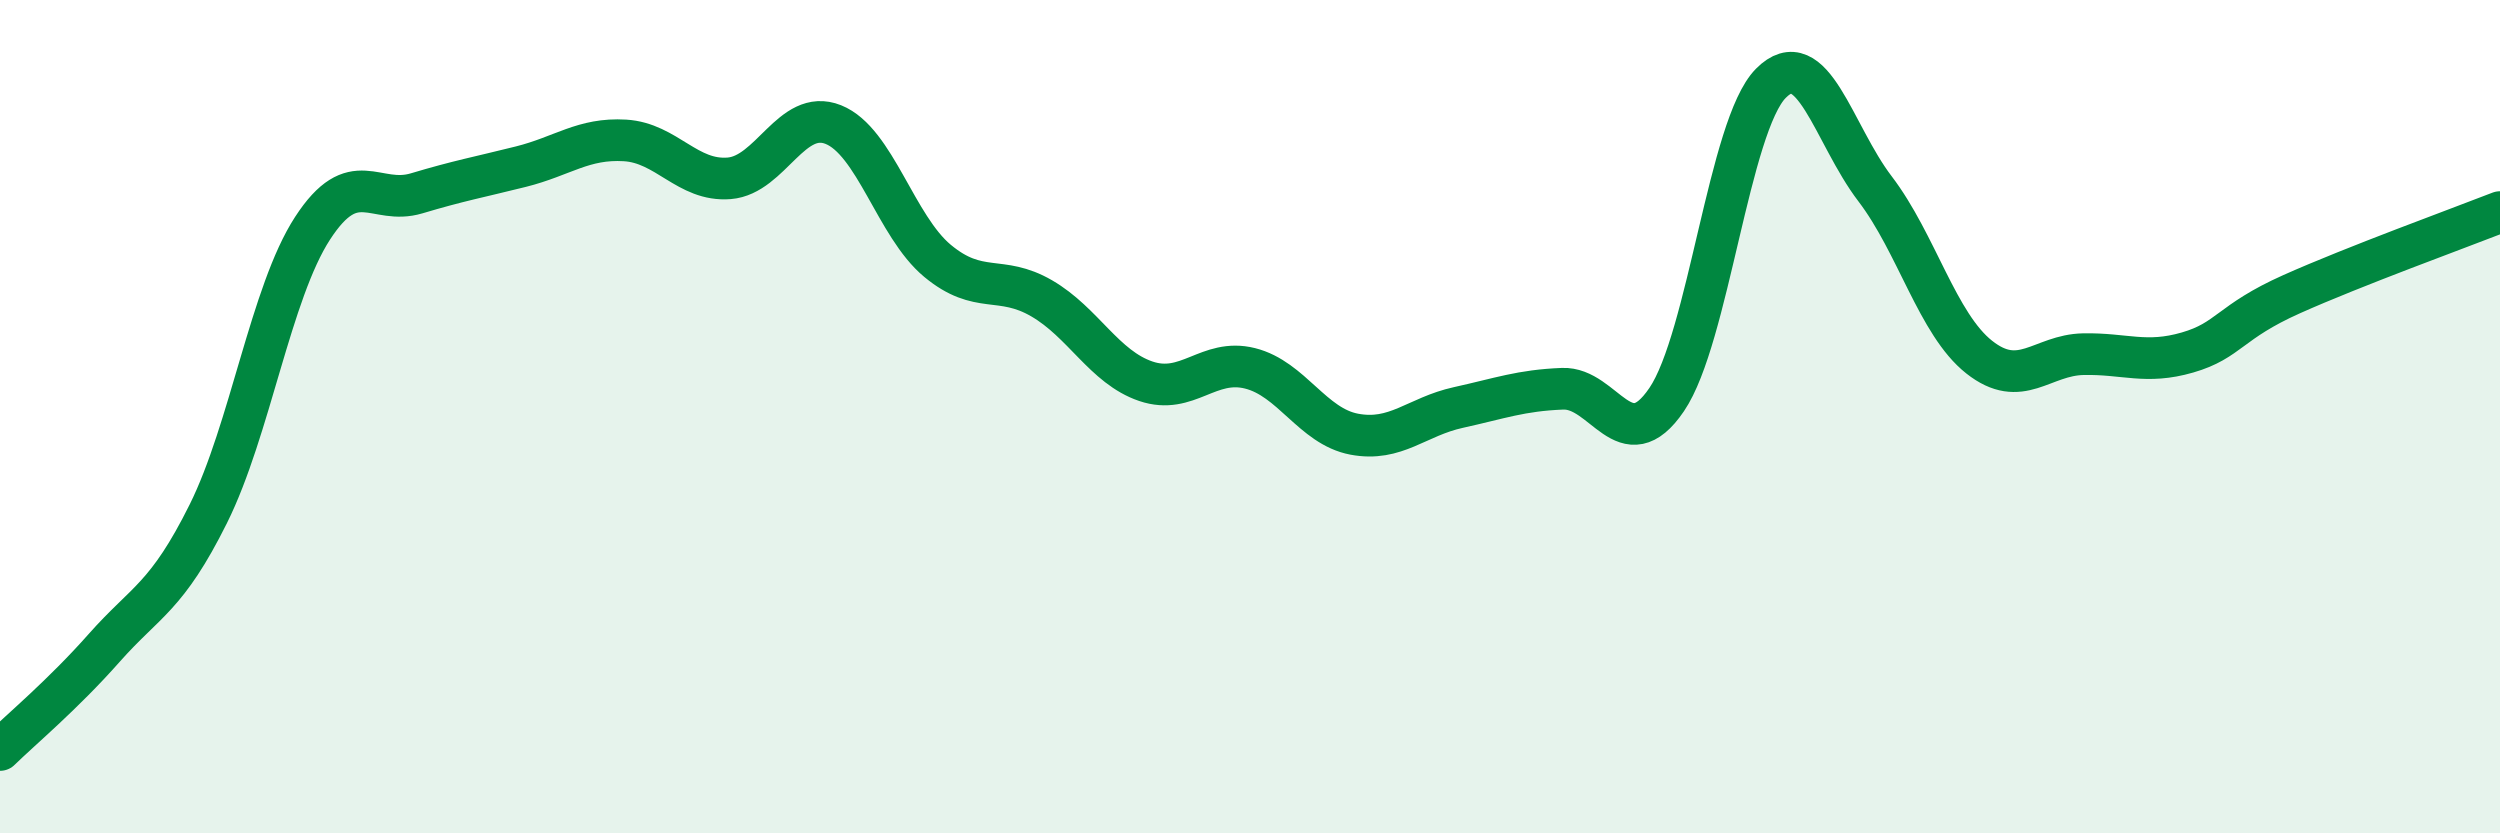
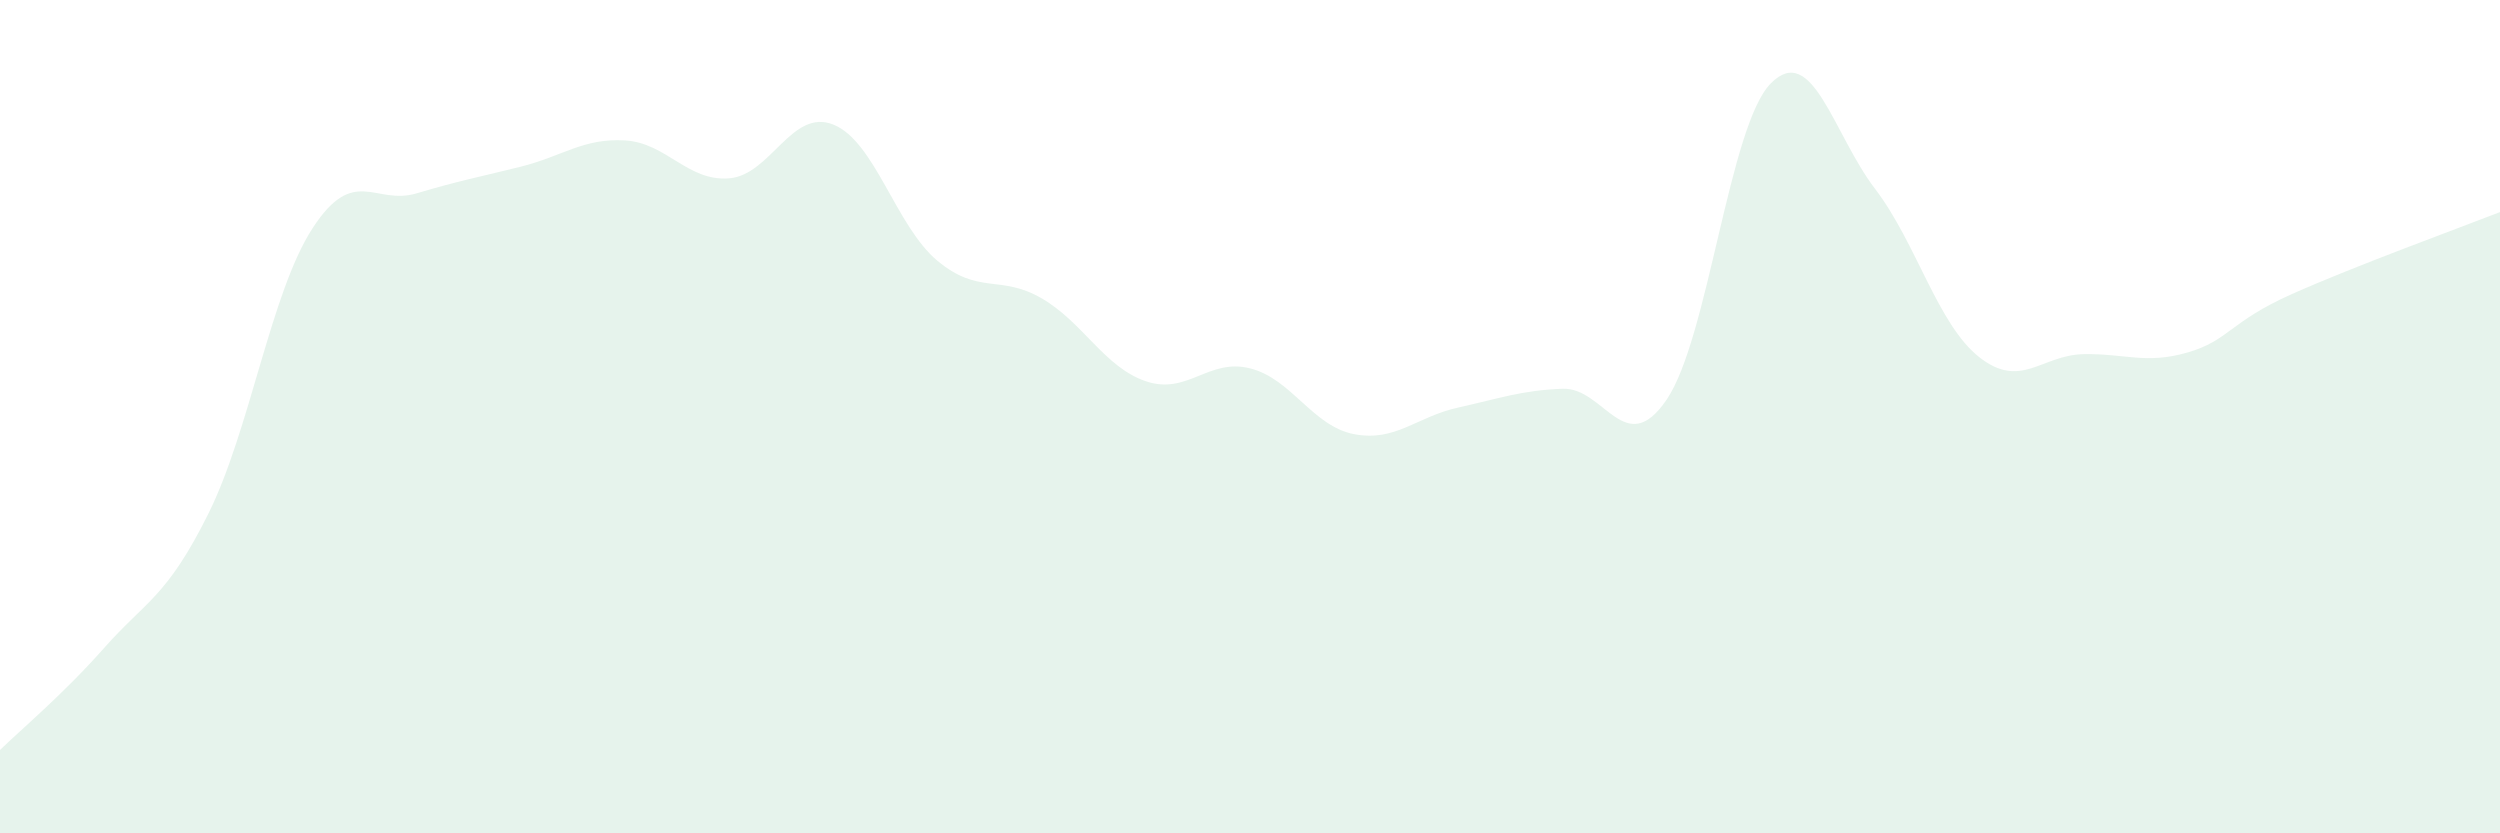
<svg xmlns="http://www.w3.org/2000/svg" width="60" height="20" viewBox="0 0 60 20">
  <path d="M 0,18 C 0.5,17.51 1.5,16.68 2.5,15.55 C 3.5,14.42 4,14.34 5,12.33 C 6,10.32 6.5,7.02 7.5,5.48 C 8.5,3.94 9,4.94 10,4.64 C 11,4.34 11.5,4.25 12.5,4 C 13.5,3.75 14,3.31 15,3.37 C 16,3.43 16.5,4.36 17.5,4.28 C 18.5,4.2 19,2.59 20,2.99 C 21,3.39 21.5,5.43 22.5,6.26 C 23.5,7.09 24,6.58 25,7.16 C 26,7.74 26.5,8.81 27.5,9.15 C 28.5,9.49 29,8.59 30,8.84 C 31,9.09 31.5,10.23 32.5,10.42 C 33.5,10.61 34,10 35,9.78 C 36,9.56 36.5,9.37 37.5,9.33 C 38.5,9.29 39,11.06 40,9.59 C 41,8.12 41.5,3.01 42.5,2 C 43.5,0.99 44,3.22 45,4.53 C 46,5.84 46.5,7.78 47.5,8.57 C 48.5,9.36 49,8.52 50,8.5 C 51,8.48 51.5,8.75 52.5,8.46 C 53.5,8.17 53.5,7.73 55,7.06 C 56.5,6.39 59,5.48 60,5.09L60 20L0 20Z" fill="#008740" opacity="0.1" stroke-linecap="round" stroke-linejoin="round" />
-   <path d="M 0,18 C 0.5,17.51 1.5,16.68 2.5,15.55 C 3.5,14.42 4,14.34 5,12.33 C 6,10.32 6.5,7.02 7.5,5.48 C 8.5,3.94 9,4.94 10,4.64 C 11,4.34 11.5,4.25 12.5,4 C 13.5,3.75 14,3.31 15,3.37 C 16,3.43 16.5,4.36 17.5,4.28 C 18.5,4.2 19,2.59 20,2.99 C 21,3.39 21.5,5.43 22.5,6.26 C 23.5,7.09 24,6.58 25,7.16 C 26,7.74 26.5,8.81 27.5,9.15 C 28.5,9.49 29,8.59 30,8.84 C 31,9.09 31.5,10.23 32.5,10.42 C 33.5,10.61 34,10 35,9.78 C 36,9.56 36.5,9.37 37.5,9.33 C 38.5,9.29 39,11.06 40,9.59 C 41,8.12 41.5,3.01 42.5,2 C 43.5,0.99 44,3.22 45,4.53 C 46,5.84 46.5,7.78 47.5,8.57 C 48.5,9.36 49,8.52 50,8.5 C 51,8.48 51.5,8.75 52.5,8.46 C 53.5,8.17 53.5,7.73 55,7.06 C 56.5,6.39 59,5.48 60,5.09" stroke="#008740" stroke-width="1" fill="none" stroke-linecap="round" stroke-linejoin="round" />
</svg>